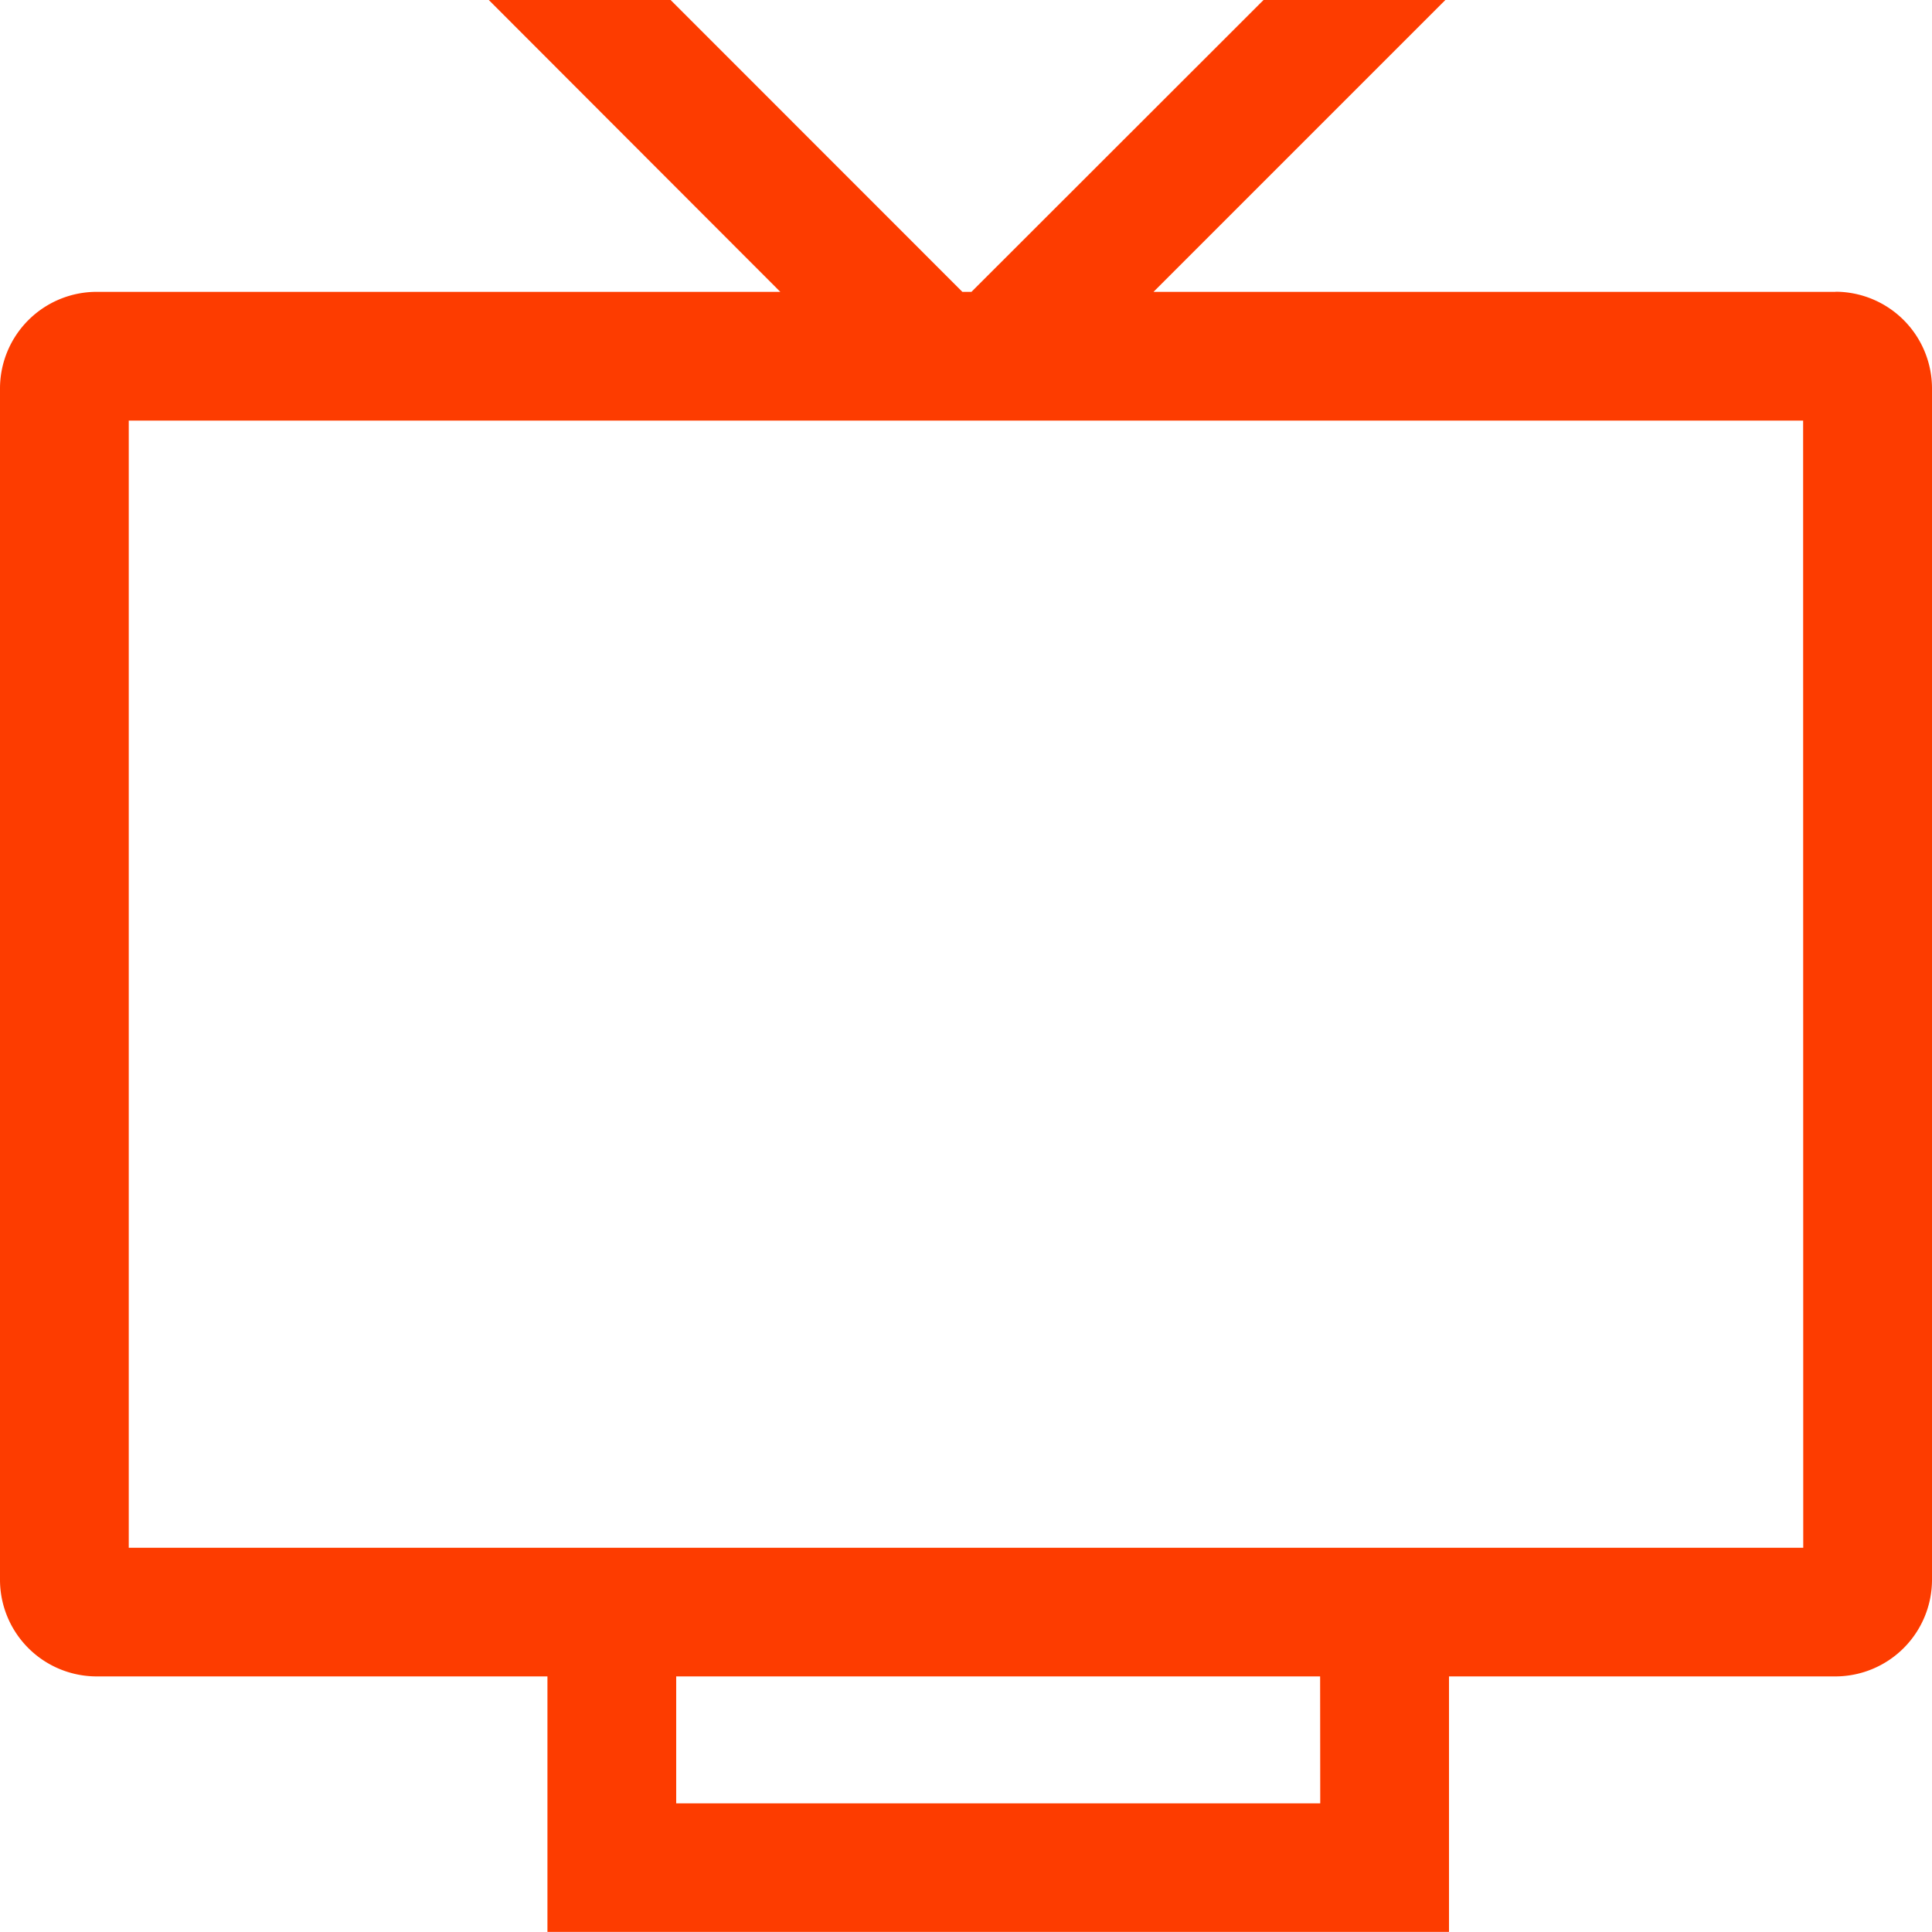
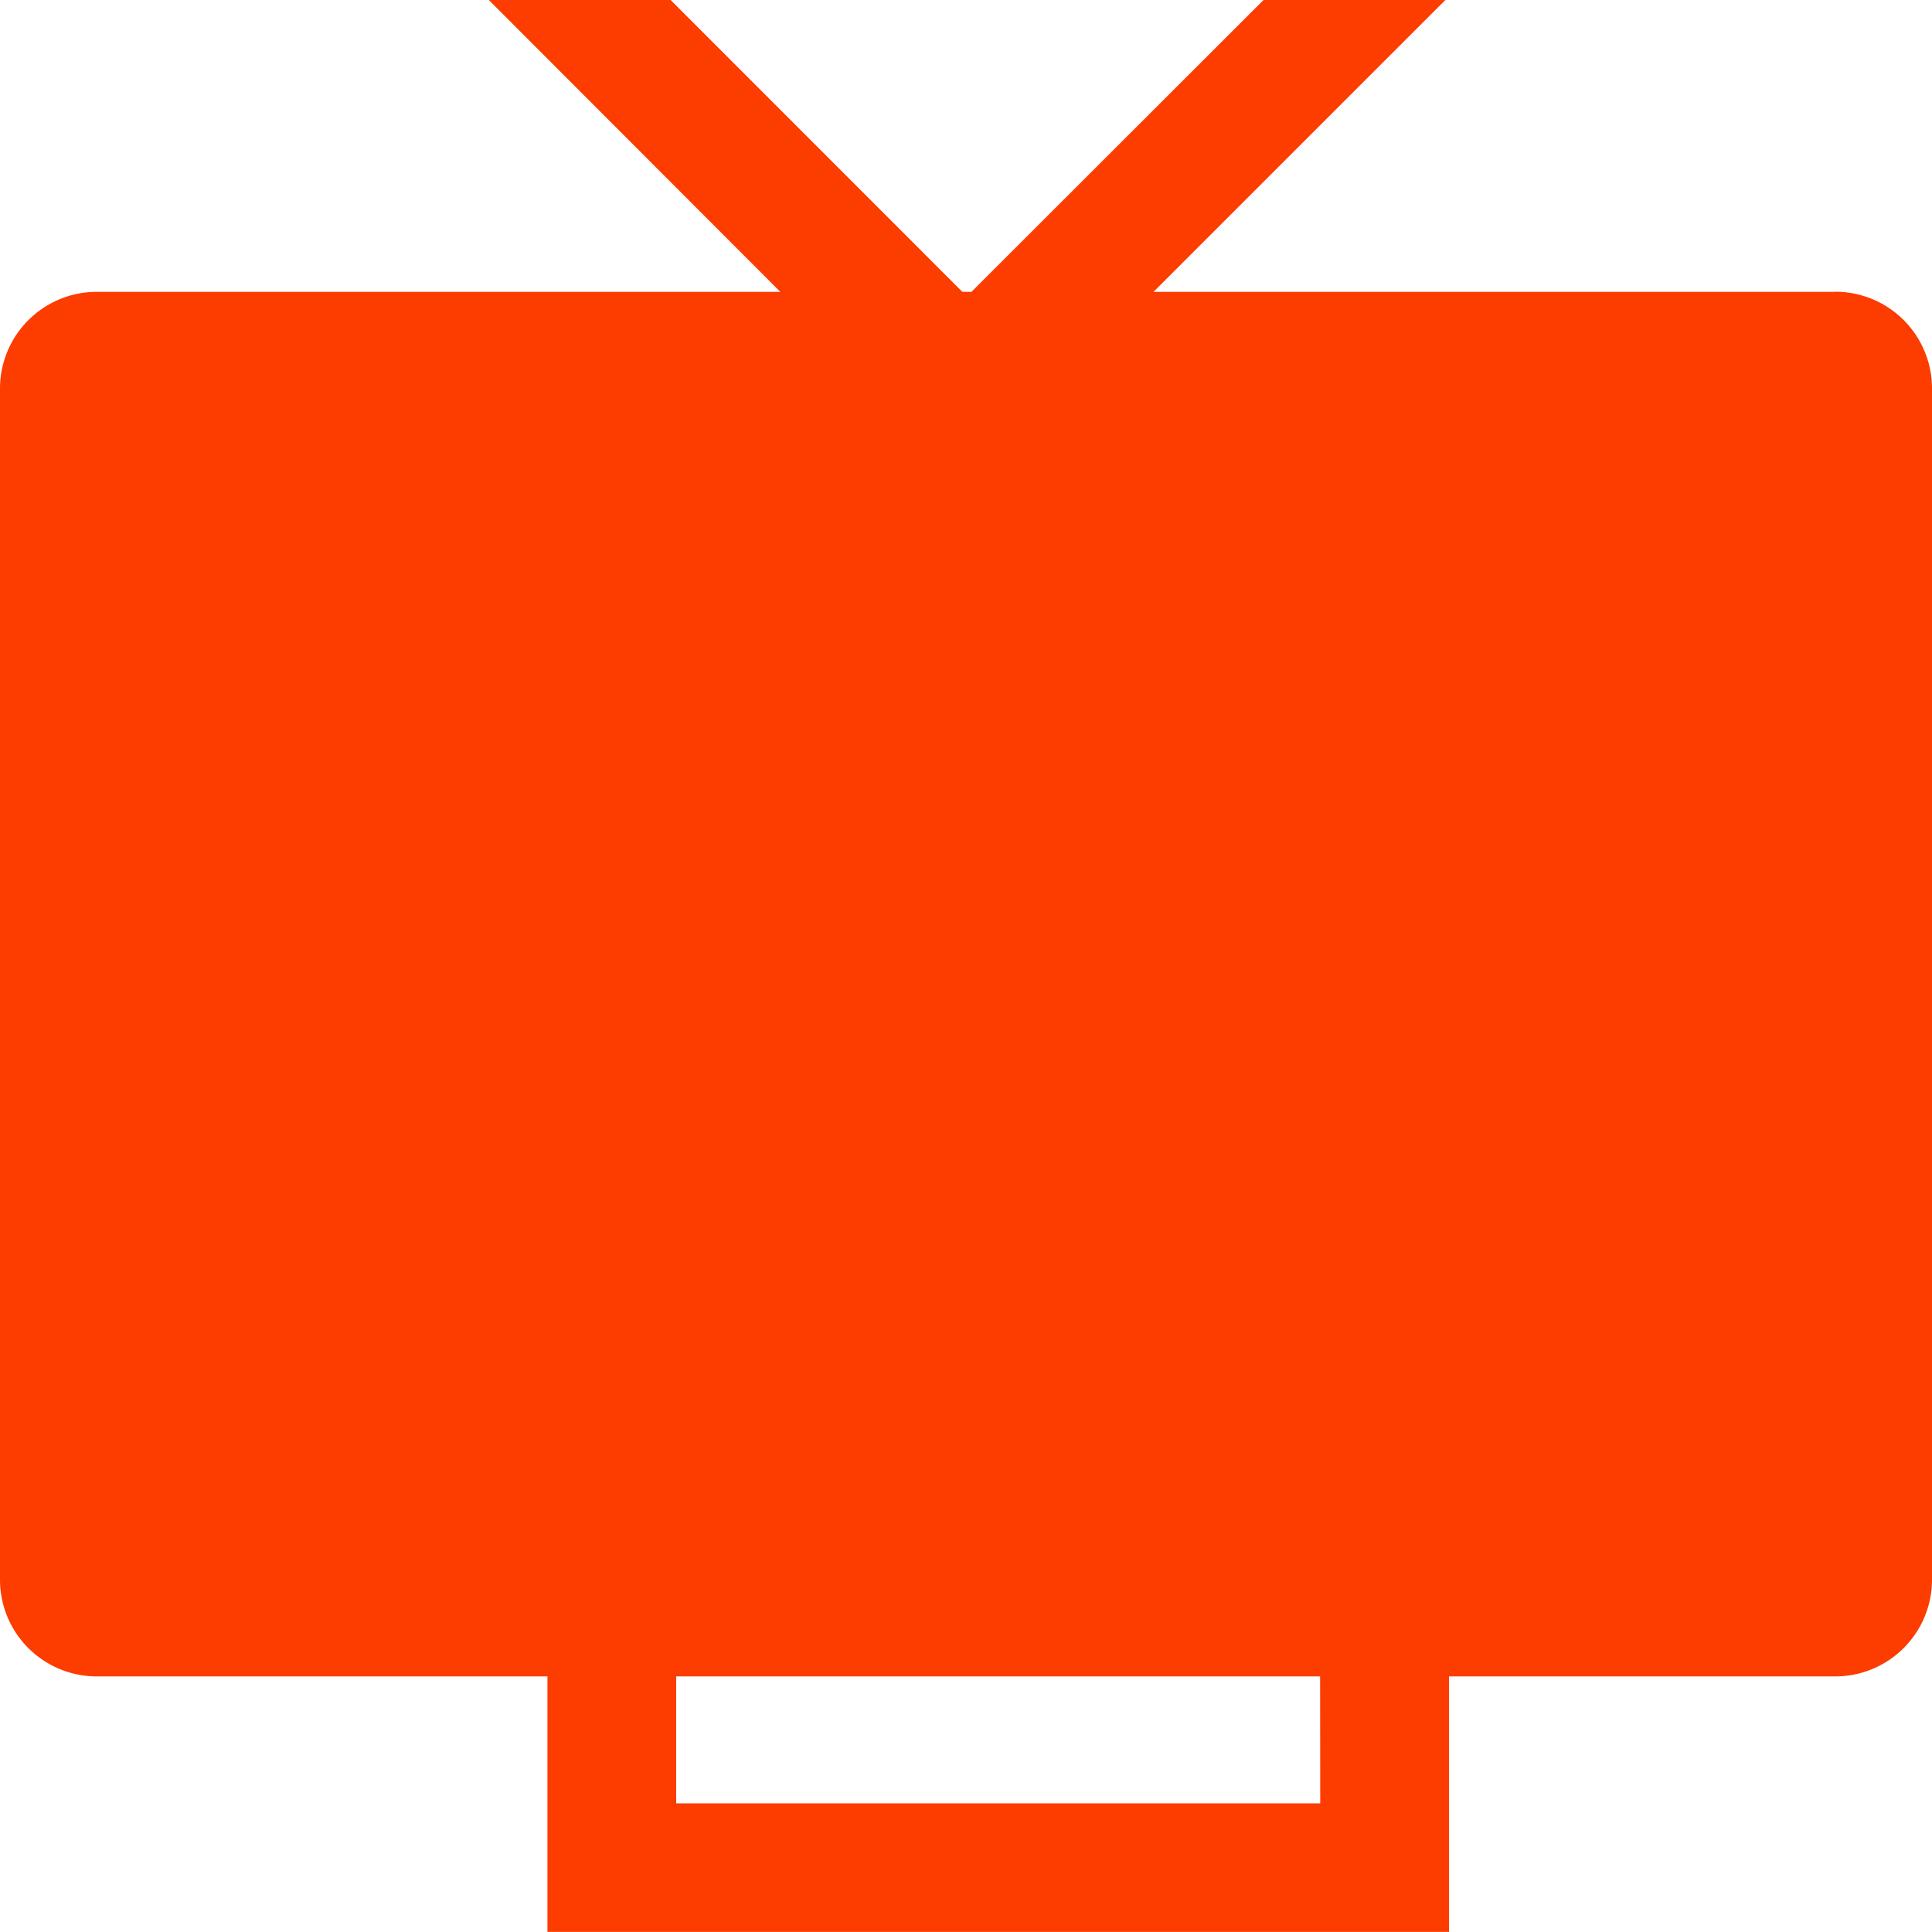
<svg xmlns="http://www.w3.org/2000/svg" width="17" height="17" viewBox="0 0 17 17">
-   <path d="M17.275,3.693h-6l2.568-2.568h-1.6L9.673,3.693h-.08L7.026,1.125h-1.6L7.991,3.693H1.975a.851.851,0,0,0-.85.85V15.026a.851.851,0,0,0,.85.85H5.942v2.248h7.933V15.876h3.4a.851.851,0,0,0,.85-.85V4.542a.851.851,0,0,0-.85-.85Zm-4.533,13.3H7.075V15.876h5.666Zm4.25-2.249H2.258V4.826H16.991Z" transform="translate(-1.125 -1.125)" fill="#fd3c00" />
+   <path d="M17.275,3.693h-6l2.568-2.568h-1.6L9.673,3.693h-.08L7.026,1.125h-1.6L7.991,3.693H1.975a.851.851,0,0,0-.85.85V15.026a.851.851,0,0,0,.85.85H5.942v2.248h7.933V15.876h3.4a.851.851,0,0,0,.85-.85V4.542a.851.851,0,0,0-.85-.85Zm-4.533,13.3H7.075V15.876h5.666Zm4.25-2.249H2.258H16.991Z" transform="translate(-1.125 -1.125)" fill="#fd3c00" />
</svg>